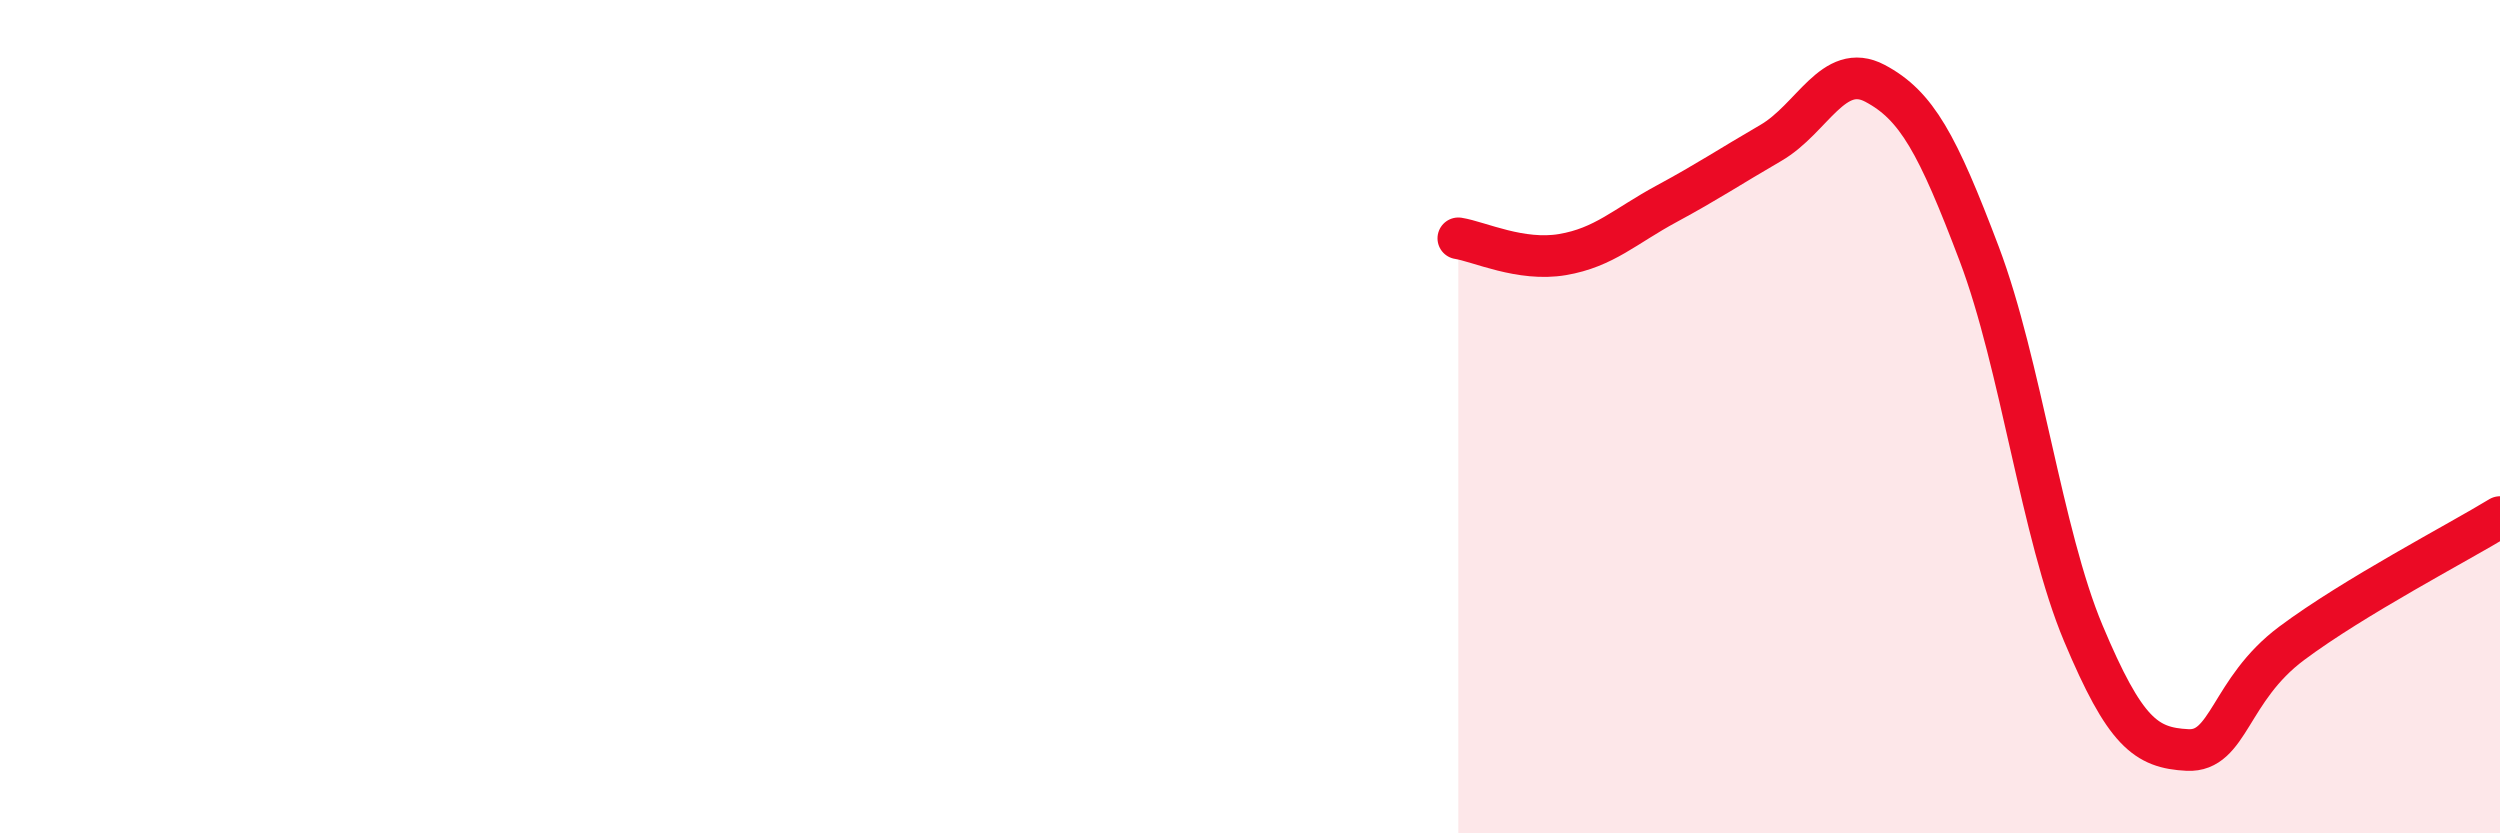
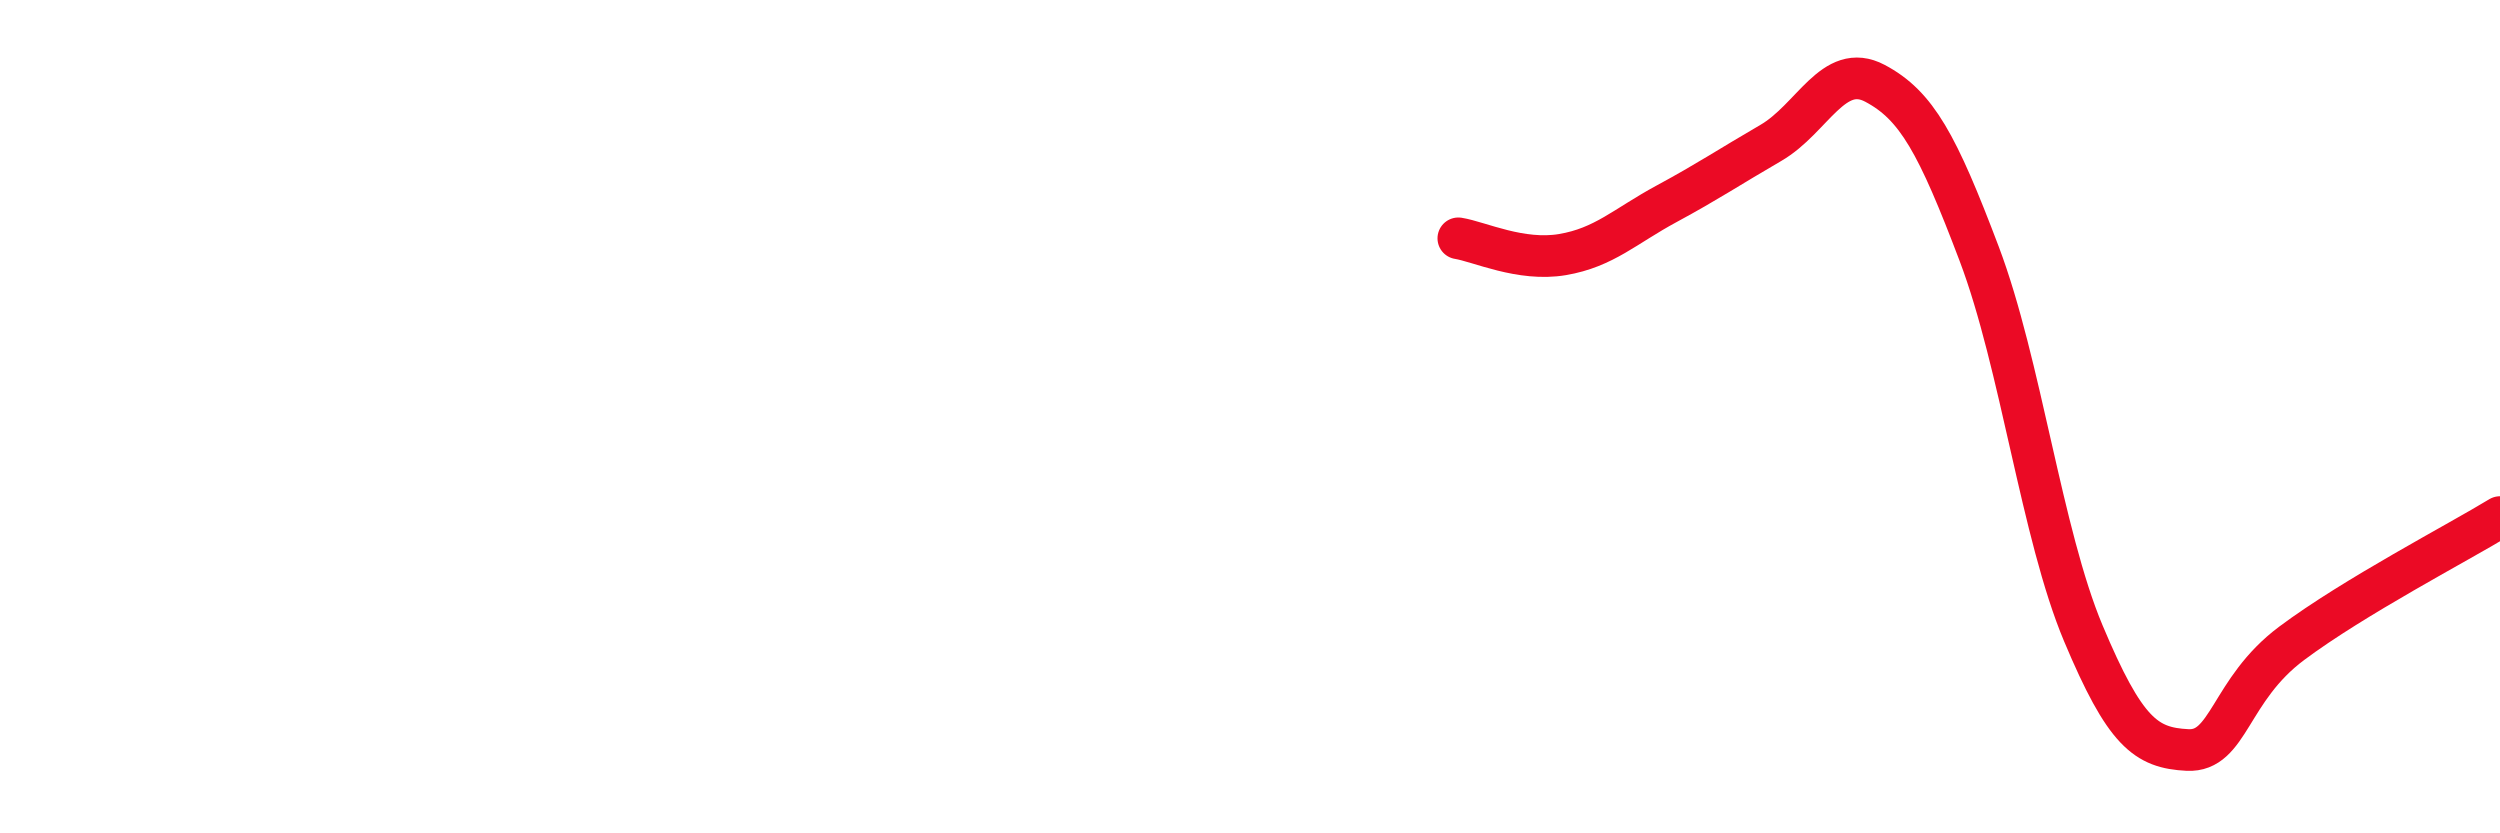
<svg xmlns="http://www.w3.org/2000/svg" width="60" height="20" viewBox="0 0 60 20">
-   <path d="M 35,5.72 C 35.5,5.8 36.5,6.28 37.5,6.11 C 38.5,5.94 39,5.43 40,4.89 C 41,4.35 41.5,4.01 42.5,3.43 C 43.5,2.85 44,1.47 45,2 C 46,2.53 46.5,3.45 47.5,6.09 C 48.5,8.73 49,12.82 50,15.2 C 51,17.58 51.5,17.95 52.5,18 C 53.5,18.05 53.5,16.56 55,15.44 C 56.5,14.32 59,13.02 60,12.41L60 20L35 20Z" fill="#EB0A25" opacity="0.1" stroke-linecap="round" stroke-linejoin="round" />
  <path d="M 35,5.72 C 35.5,5.8 36.5,6.28 37.5,6.11 C 38.5,5.94 39,5.43 40,4.89 C 41,4.35 41.5,4.01 42.5,3.43 C 43.5,2.85 44,1.47 45,2 C 46,2.53 46.5,3.45 47.5,6.09 C 48.5,8.73 49,12.82 50,15.2 C 51,17.58 51.5,17.95 52.5,18 C 53.5,18.05 53.5,16.56 55,15.44 C 56.5,14.32 59,13.02 60,12.41" stroke="#EB0A25" stroke-width="1" fill="none" stroke-linecap="round" stroke-linejoin="round" />
</svg>